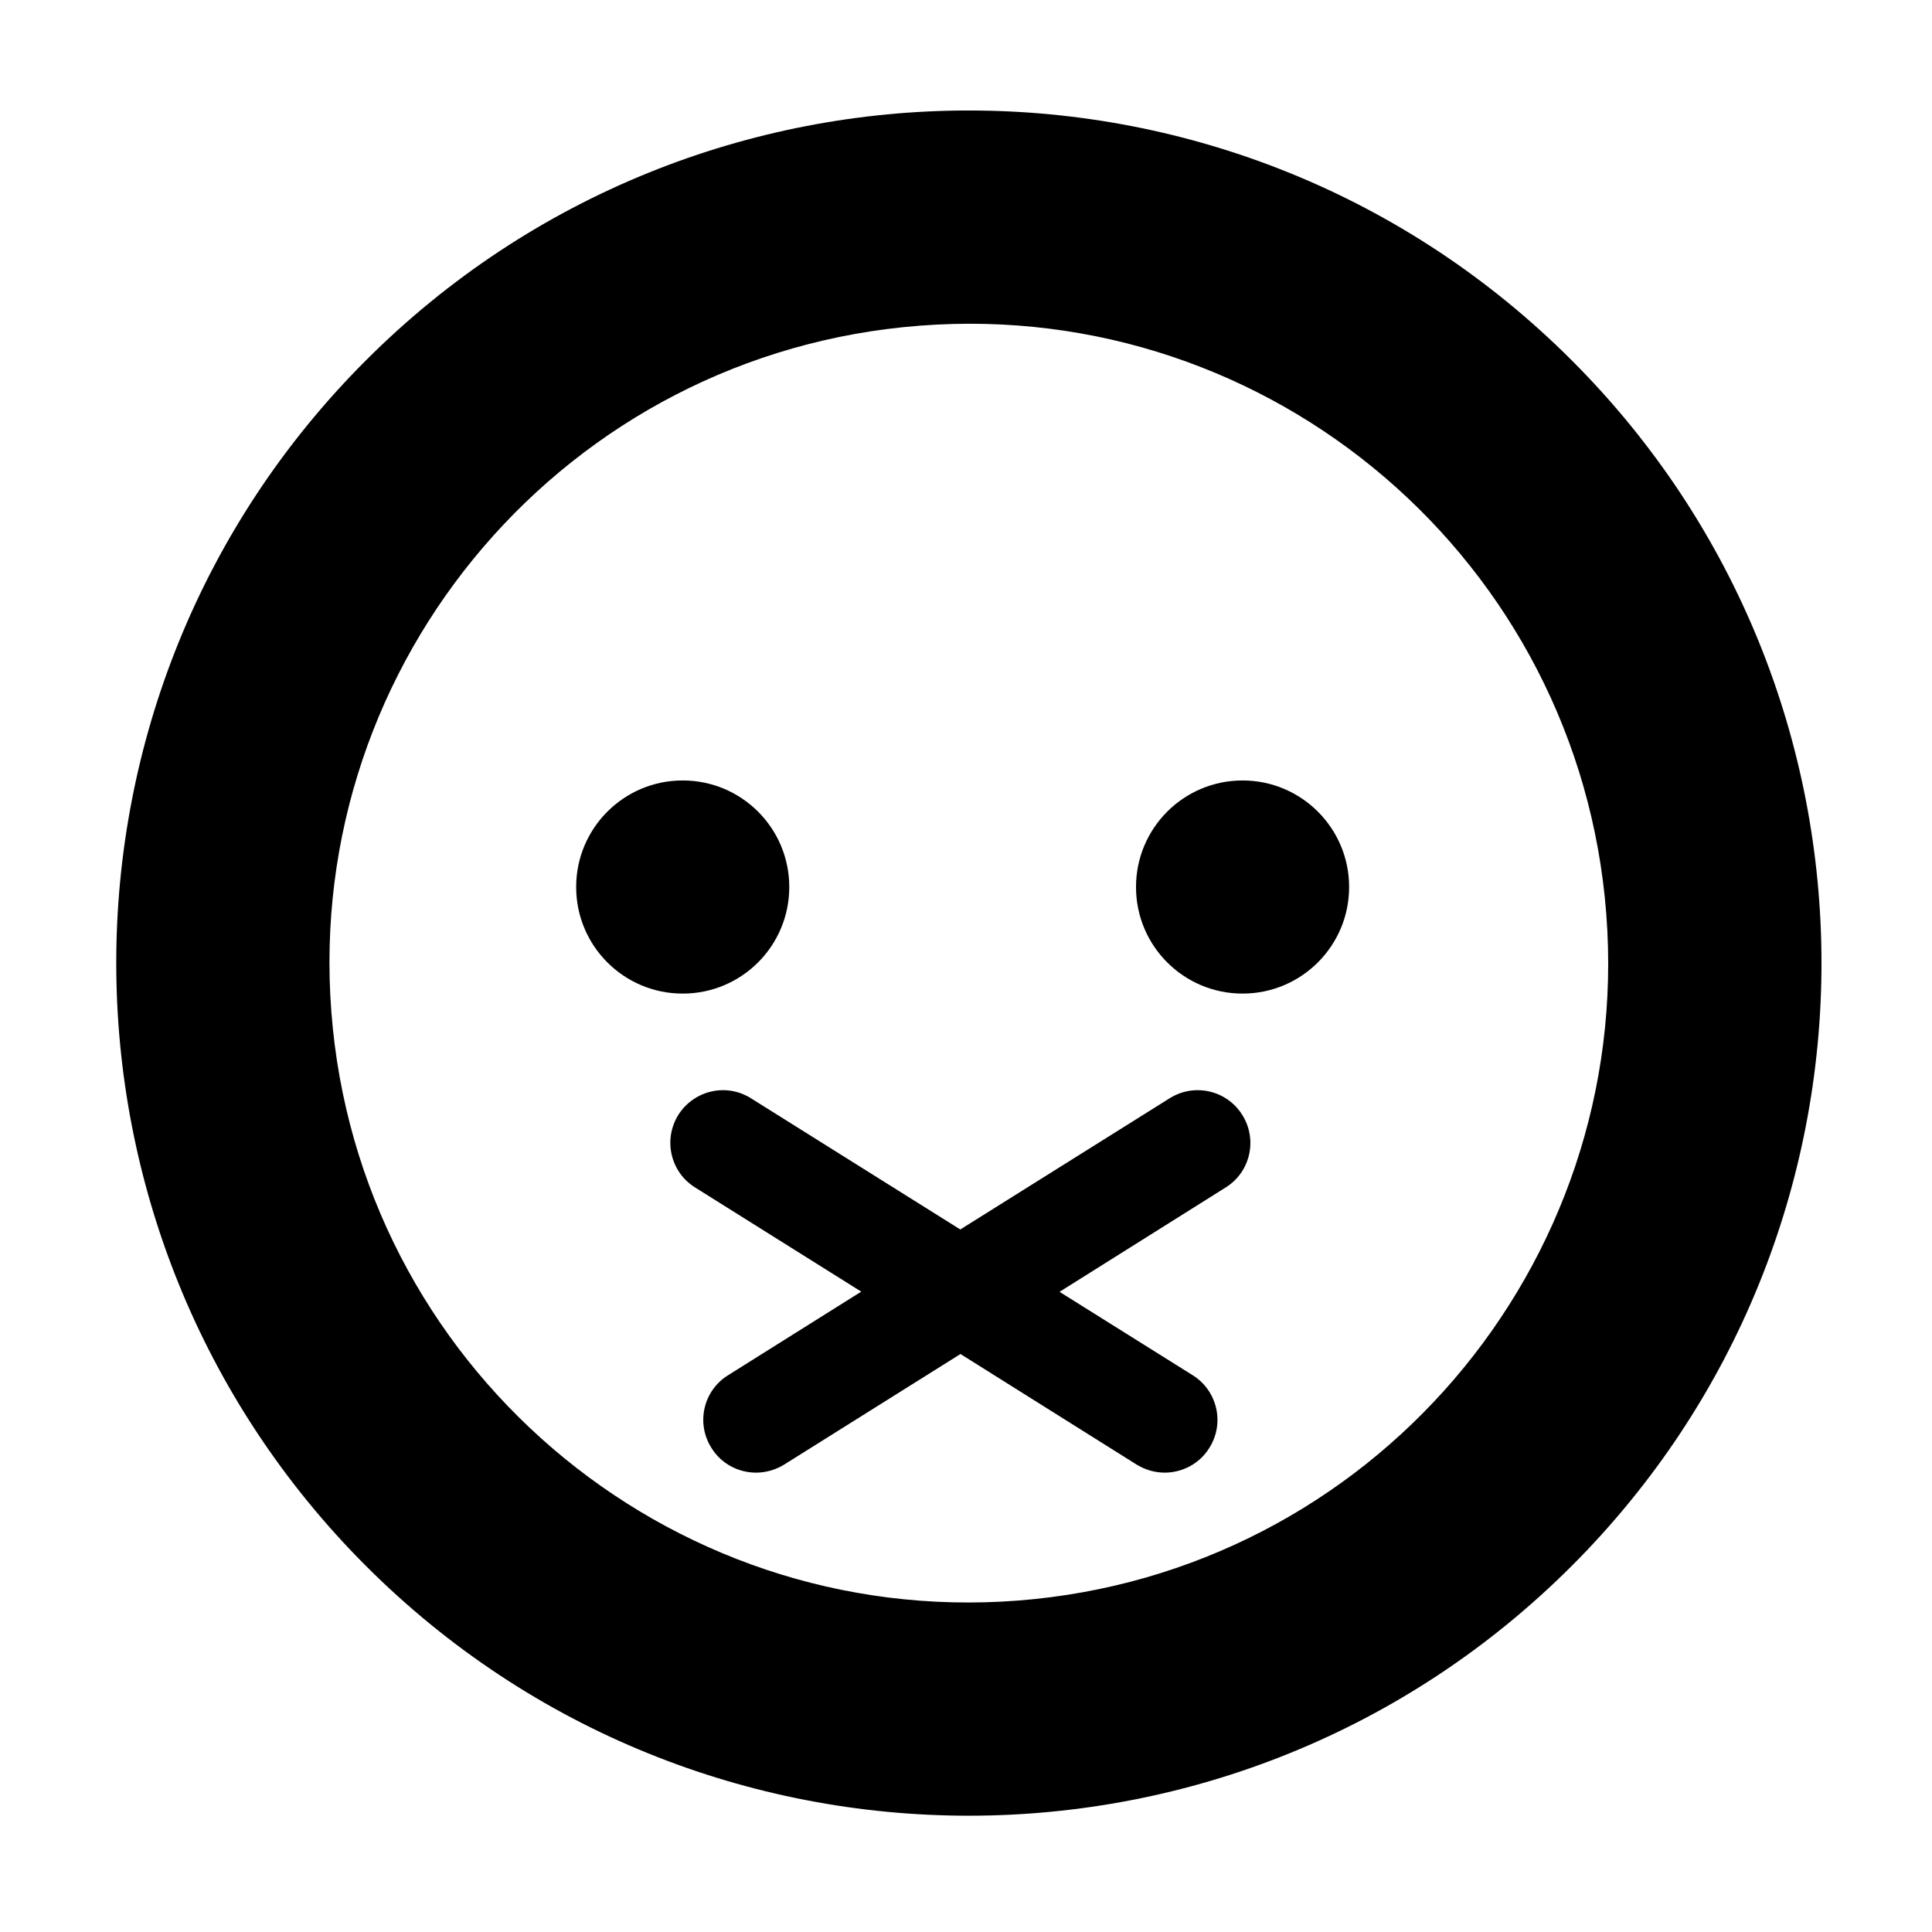
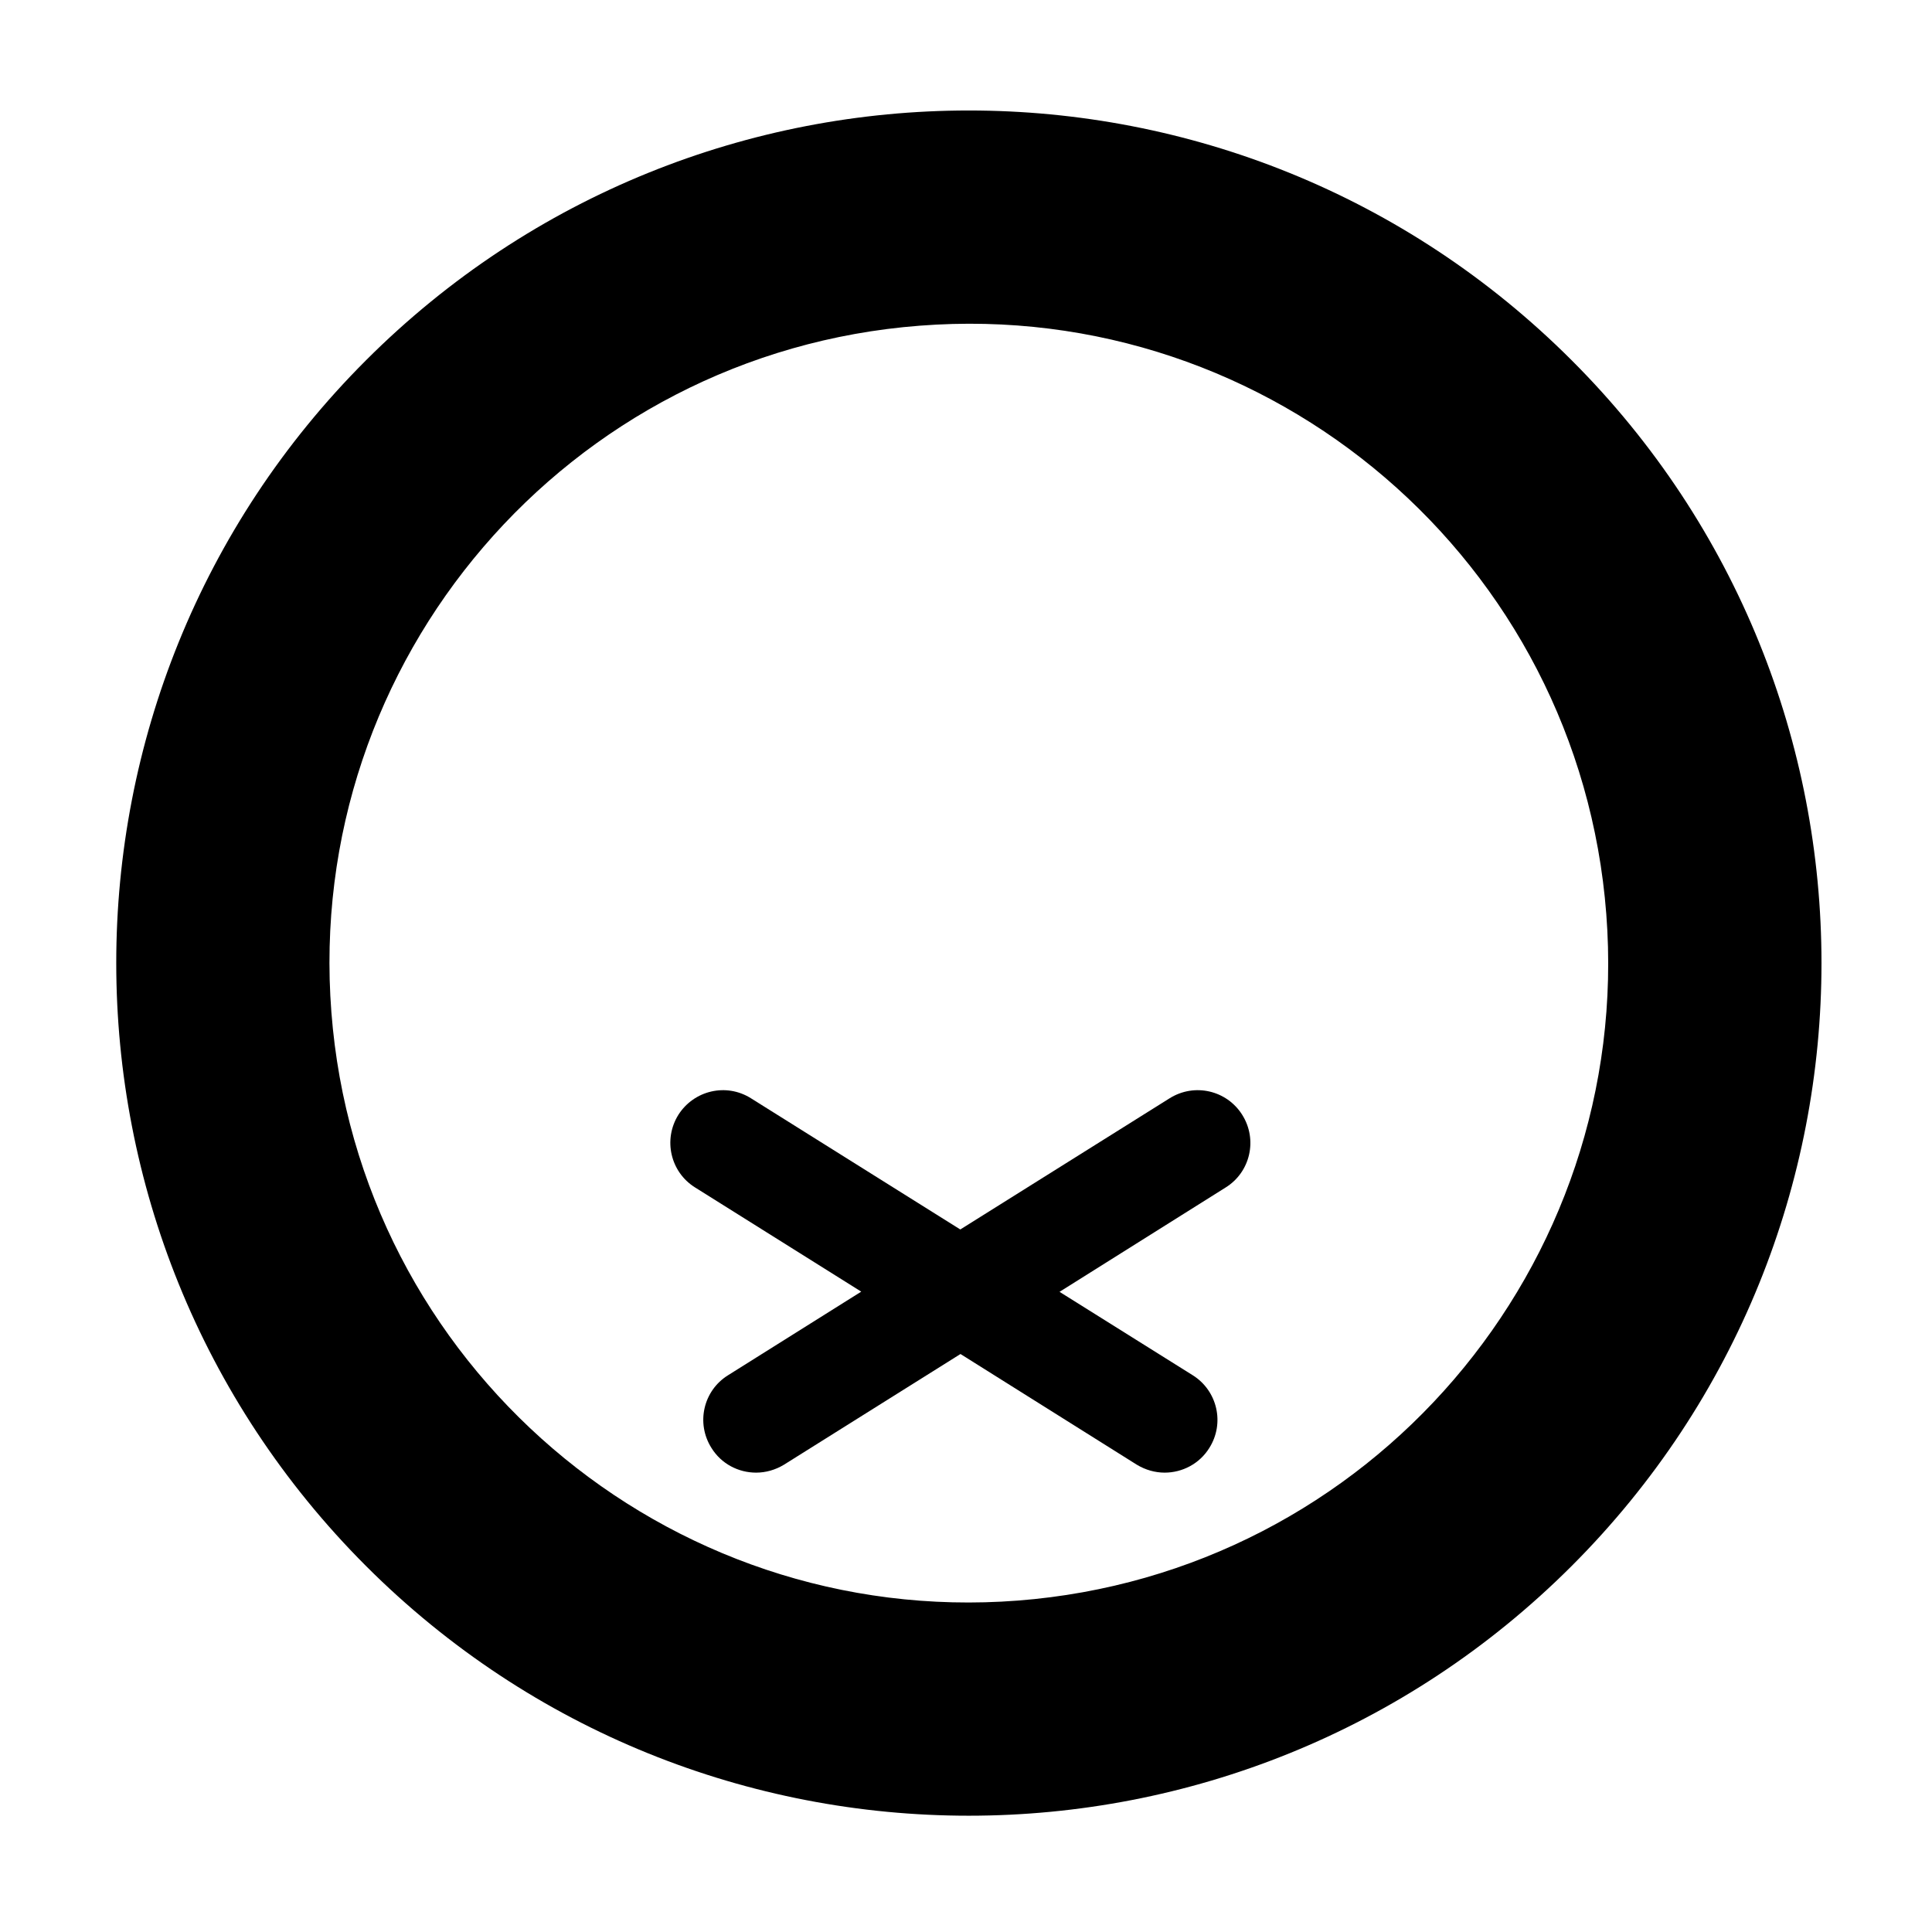
<svg xmlns="http://www.w3.org/2000/svg" fill="#000000" width="800px" height="800px" version="1.1" viewBox="144 144 512 512">
  <g>
    <path d="m560.51 239.48c-88.266-88.266-231.25-88.266-319.52 0-88.266 88.219-88.219 231.25 0 319.52 88.266 88.266 231.25 88.219 319.52 0 88.27-88.266 88.27-231.3 0-319.52zm-146.76 328.69c-93.305 7.203-174.77-62.676-181.93-155.93-7.203-93.305 62.625-174.77 155.93-181.93 93.355-7.254 174.77 62.625 181.93 155.88 7.203 93.355-62.676 174.77-155.93 181.98z" fill-rule="evenodd" />
-     <path d="m473.29 350.83c-15.602 0-28.234 12.629-28.234 28.242 0 15.609 12.629 28.238 28.234 28.238 15.586 0 28.242-12.629 28.242-28.238 0-15.613-12.656-28.242-28.242-28.242z" />
-     <path d="m296.69 379.07c0 15.613 12.629 28.242 28.234 28.242 15.613 0 28.242-12.629 28.242-28.242 0-15.602-12.629-28.242-28.242-28.242-15.602-0.004-28.234 12.637-28.234 28.242z" />
    <path d="m468.82 458.69-44.031 27.66 35.316 22.117c6.5 4.082 8.516 12.695 4.383 19.246-2.621 4.231-7.203 6.551-11.84 6.551-2.519 0-5.09-0.707-7.406-2.117l-46.703-29.32-46.754 29.32c-2.316 1.41-4.887 2.117-7.406 2.117-4.684 0-9.219-2.316-11.84-6.551-4.133-6.551-2.168-15.164 4.383-19.246l35.316-22.168-44.031-27.609c-6.551-4.082-8.516-12.695-4.434-19.246 4.133-6.5 12.695-8.516 19.246-4.383l55.469 34.762 55.469-34.762c6.602-4.133 15.164-2.117 19.246 4.383 4.129 6.551 2.164 15.168-4.383 19.246z" />
  </g>
</svg>